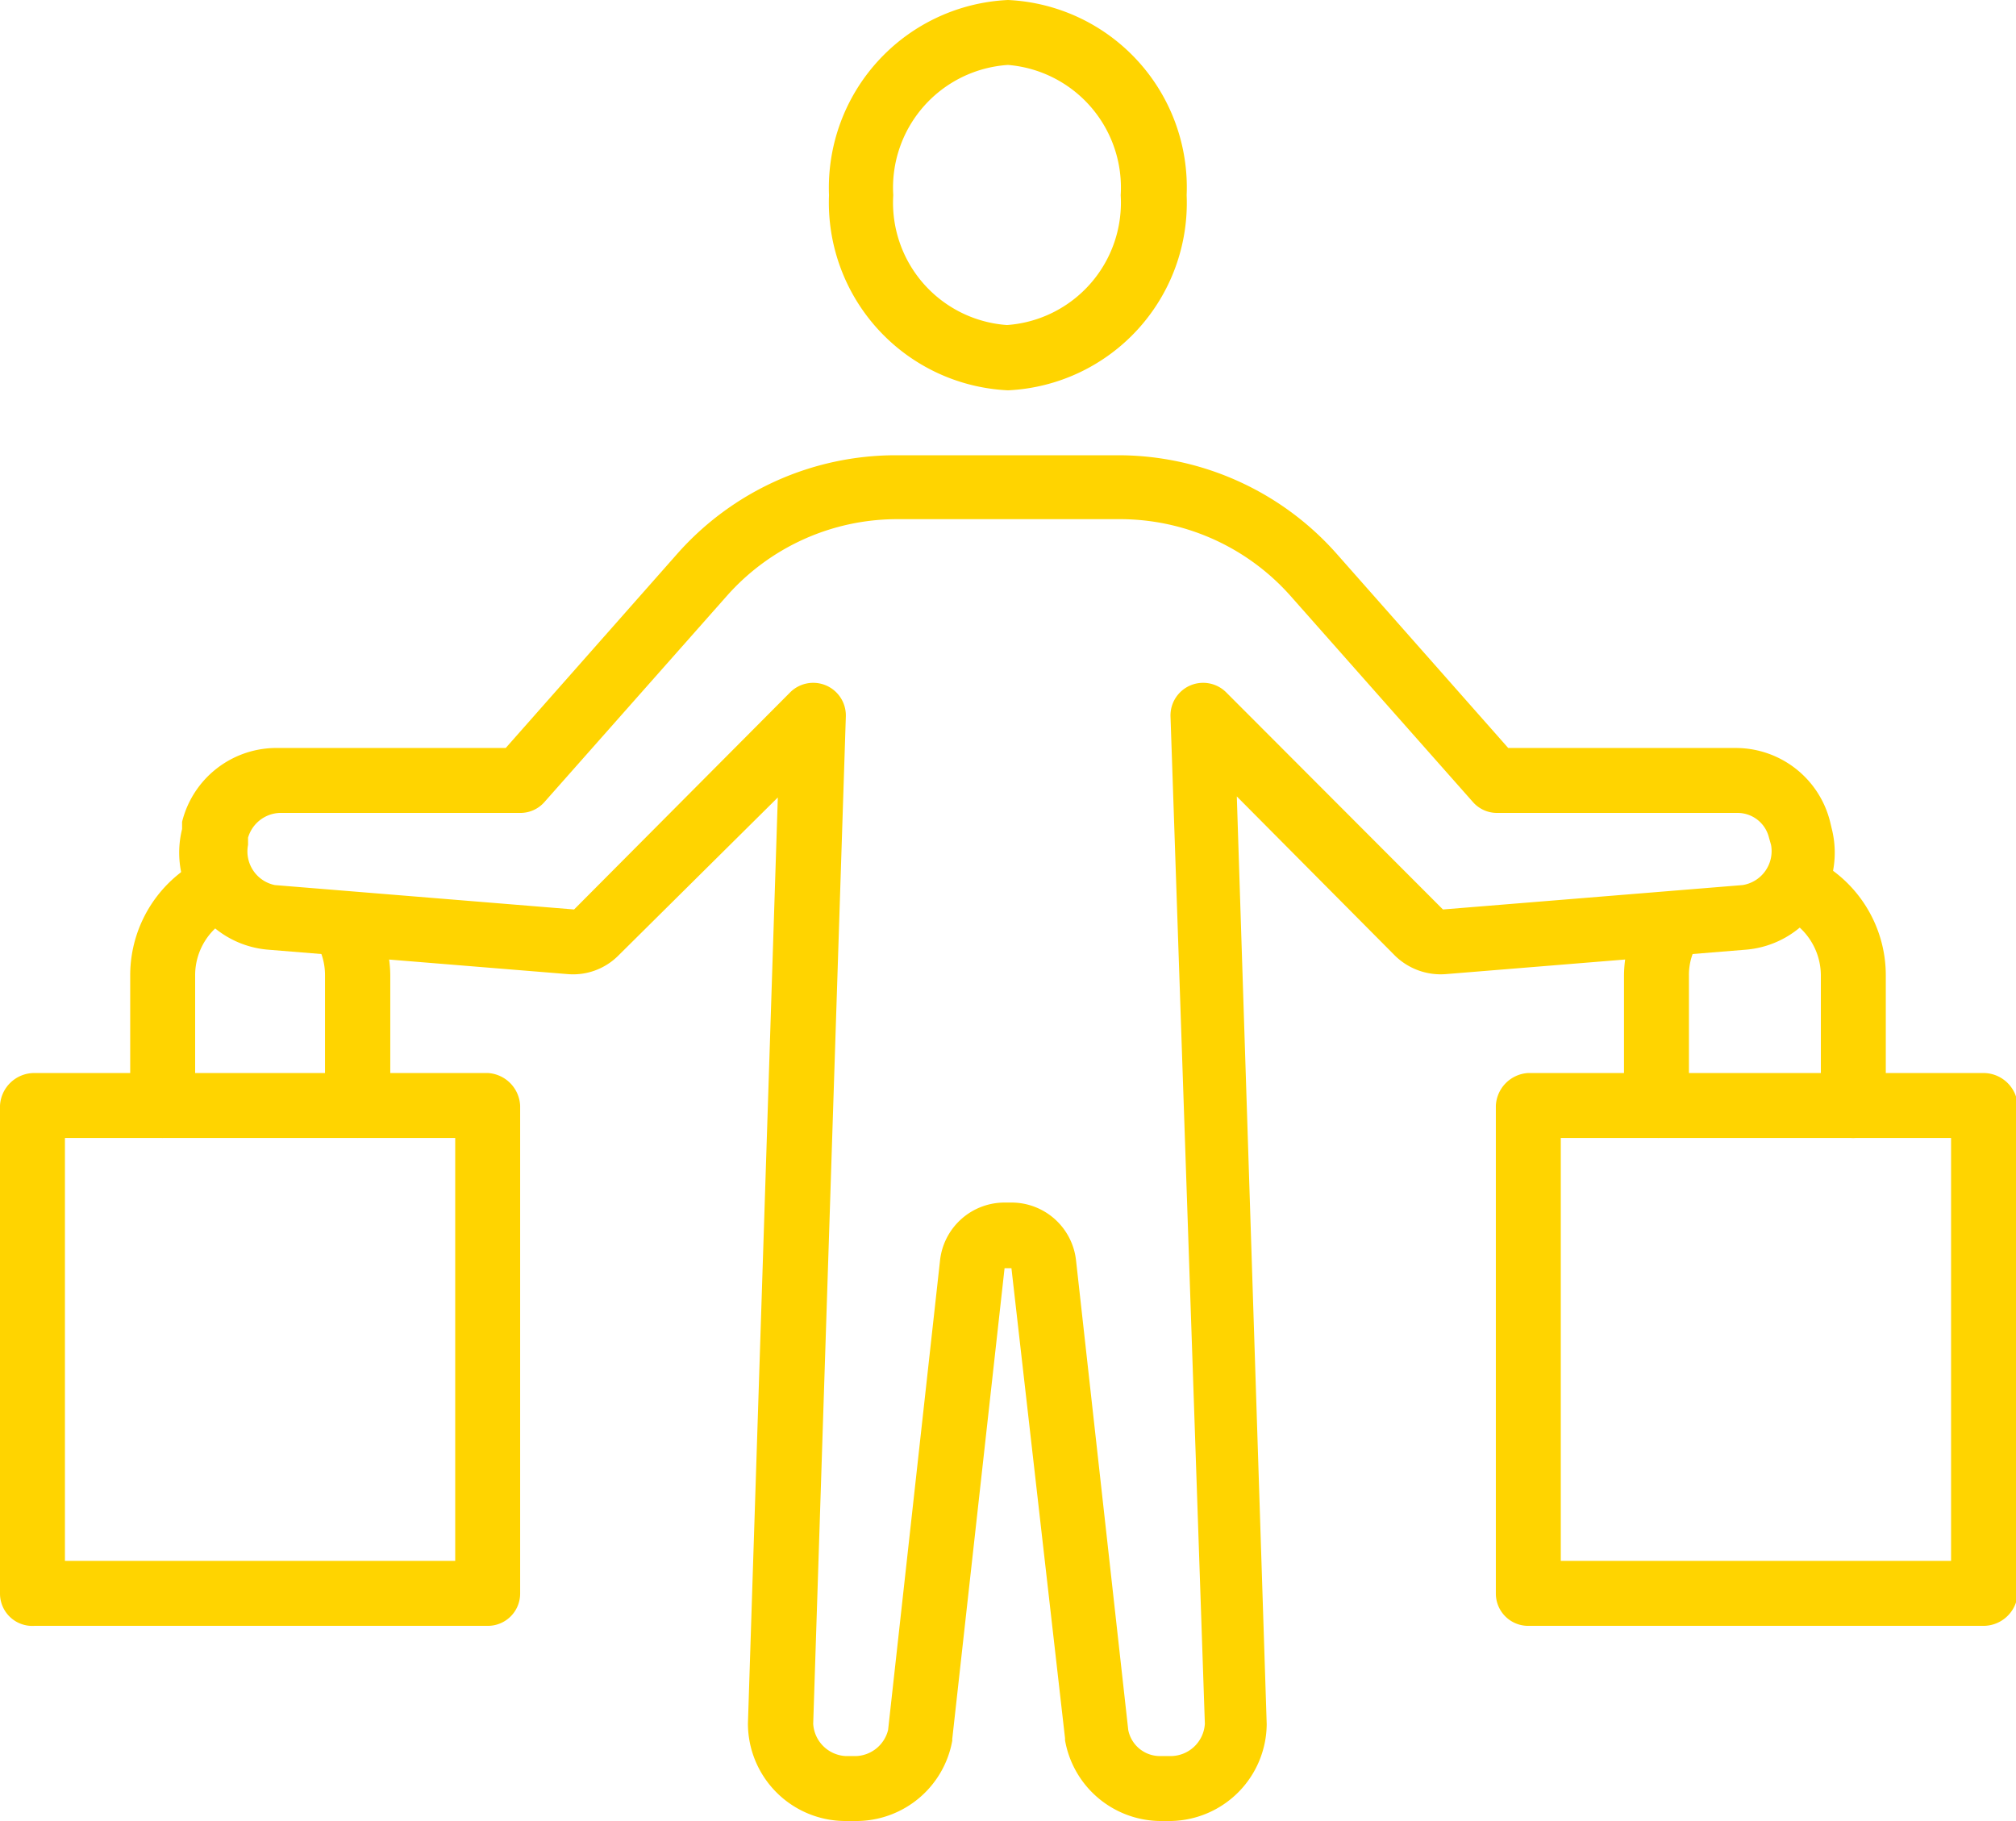
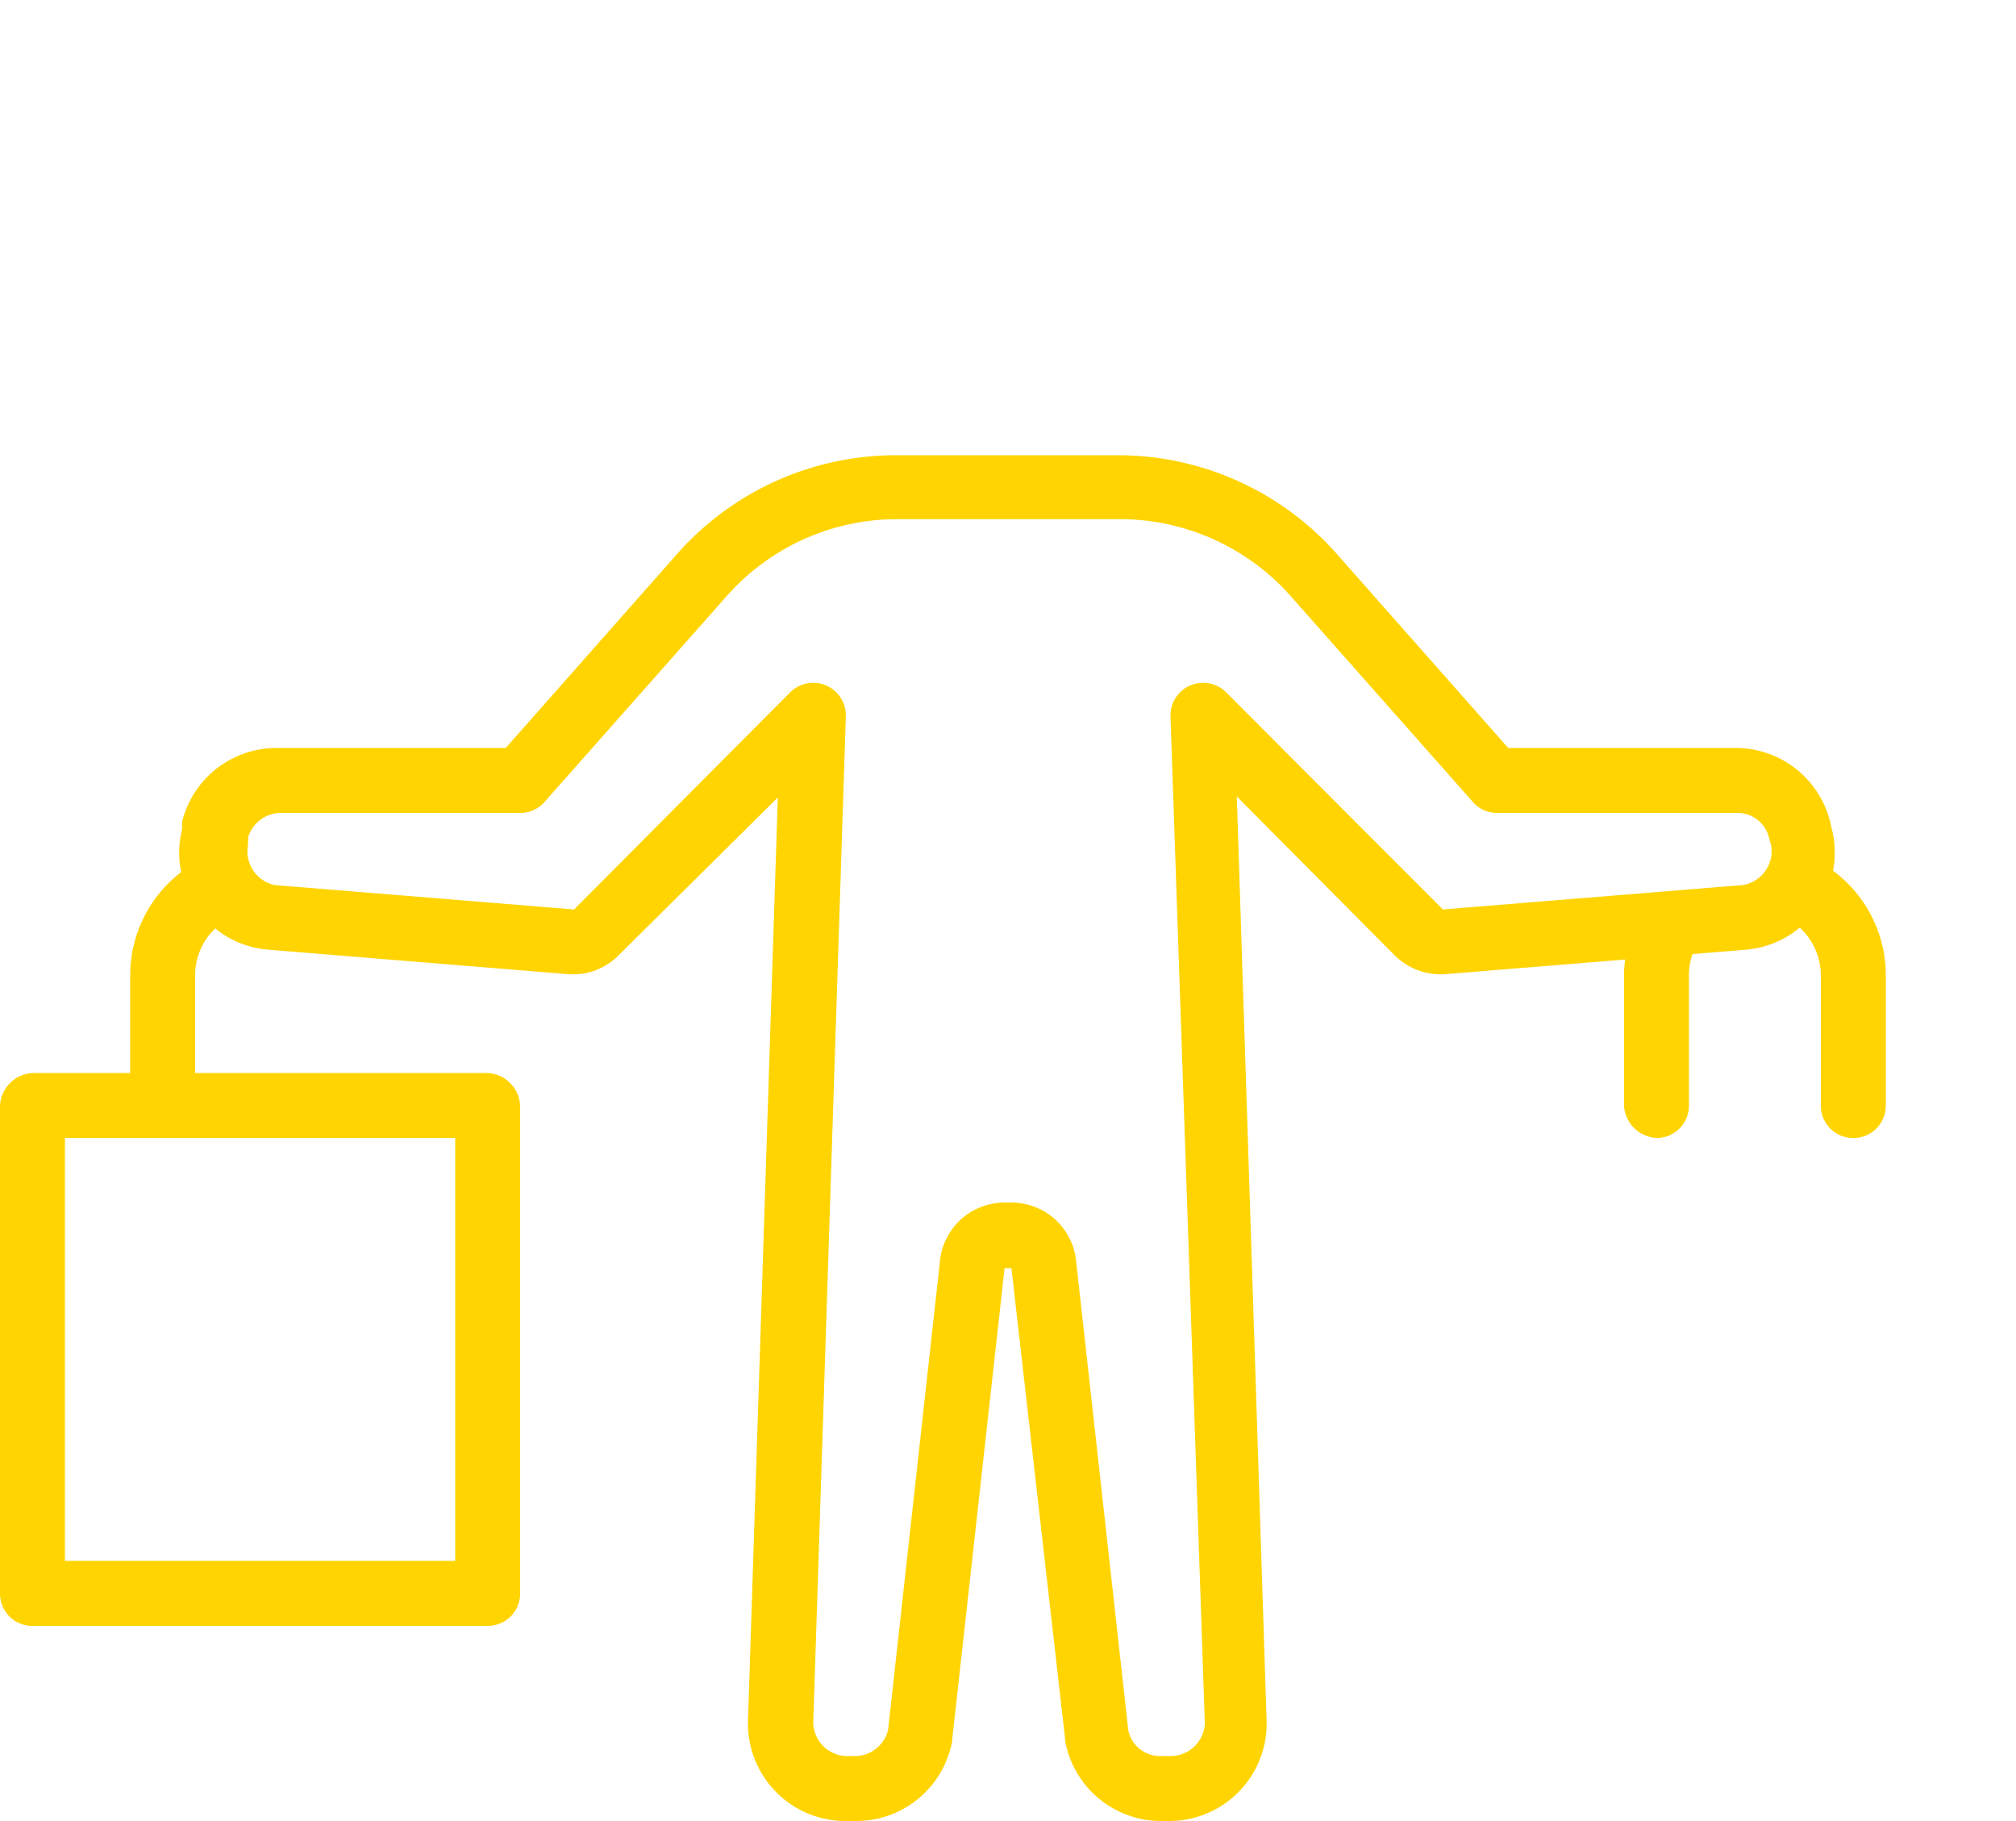
<svg xmlns="http://www.w3.org/2000/svg" viewBox="0 0 58.68 53">
  <defs>
    <style>.cls-1{fill:#ffd400;}</style>
  </defs>
  <g id="Calque_2" data-name="Calque 2">
    <g id="CONTENT">
-       <path class="cls-1" d="M29.34,11.36a5.47,5.47,0,0,1-5.21-5.68A5.47,5.47,0,0,1,29.34,0a5.46,5.46,0,0,1,5.2,5.68A5.46,5.46,0,0,1,29.34,11.36Zm0-9.47A3.58,3.58,0,0,0,26,5.68a3.57,3.57,0,0,0,3.31,3.78,3.57,3.57,0,0,0,3.31-3.78A3.58,3.58,0,0,0,29.34,1.89Z" />
-       <path class="cls-1" d="M57.73,47.32H44.48a.94.94,0,0,1-.94-.94V32.18a1,1,0,0,1,.94-.95H57.73a1,1,0,0,1,1,.95v14.2A1,1,0,0,1,57.73,47.32Zm-12.3-1.89H56.79V33.12H45.43Z" />
      <path class="cls-1" d="M14.2,47.32H1A.94.94,0,0,1,0,46.38V32.18a1,1,0,0,1,1-.95H14.2a1,1,0,0,1,.94.95v14.2A.94.94,0,0,1,14.2,47.32ZM1.89,45.43H13.25V33.12H1.89Z" />
      <path class="cls-1" d="M48.27,33.12a1,1,0,0,1-1-.94V28.39a3.75,3.75,0,0,1,.6-2,.95.95,0,0,1,1.59,1,1.76,1.76,0,0,0-.3,1v3.79A.94.94,0,0,1,48.27,33.12Z" />
      <path class="cls-1" d="M54,33.12a.94.94,0,0,1-1-.94V28.39a1.9,1.9,0,0,0-1.13-1.73,1,1,0,0,1-.5-1.25,1,1,0,0,1,1.25-.49,3.78,3.78,0,0,1,2.27,3.47v3.79A.94.94,0,0,1,54,33.12Z" />
-       <path class="cls-1" d="M10.41,33.12a1,1,0,0,1-.95-.94V28.39a1.83,1.83,0,0,0-.29-1,.95.95,0,0,1,1.59-1,3.75,3.75,0,0,1,.6,2v3.79A1,1,0,0,1,10.41,33.12Z" />
      <path class="cls-1" d="M4.73,33.12a.94.94,0,0,1-.94-.94V28.39a3.78,3.78,0,0,1,2.27-3.47.94.94,0,0,1,1.24.49,1,1,0,0,1-.49,1.25,1.88,1.88,0,0,0-1.13,1.73v3.79A1,1,0,0,1,4.73,33.12Z" />
      <path class="cls-1" d="M34.07,53h-.3A2.84,2.84,0,0,1,31,50.65s0,0,0-.06L29.44,36.91h-.2L27.72,50.59a.13.13,0,0,0,0,.06A2.84,2.84,0,0,1,24.91,53h-.3a2.84,2.84,0,0,1-2.84-2.84v0l.87-26.95L18,27.81a1.86,1.86,0,0,1-1.49.54L7.8,27.64a2.8,2.8,0,0,1-2.06-1.18,2.84,2.84,0,0,1-.44-2.33l0-.21A2.83,2.83,0,0,1,8.1,21.77h6.62l5-5.66a8.49,8.49,0,0,1,6.36-2.86h6.45a8.5,8.5,0,0,1,6.37,2.86l5,5.66h6.62a2.83,2.83,0,0,1,2.75,2.15l.05.21a2.84,2.84,0,0,1-.44,2.33,2.8,2.8,0,0,1-2.06,1.18l-8.72.71a1.9,1.9,0,0,1-1.5-.54L36,23.18l.87,27v0A2.84,2.84,0,0,1,34.07,53Zm-1.23-2.65a.94.94,0,0,0,.93.76h.3a1,1,0,0,0,1-.94l-1-29.32a.95.95,0,0,1,1.62-.7L42,26.47l8.72-.71a1,1,0,0,0,.83-1.17l-.06-.21a.94.94,0,0,0-.91-.72h-7a.93.93,0,0,1-.71-.32l-5.31-6a6.64,6.64,0,0,0-5-2.23H26.11a6.62,6.62,0,0,0-4.95,2.23l-5.31,6a.93.93,0,0,1-.71.32h-7a1,1,0,0,0-.92.72l0,.21A1,1,0,0,0,8,25.76l8.71.71L23,20.15a.95.95,0,0,1,1.62.7l-.95,29.32a1,1,0,0,0,.95.94h.3a1,1,0,0,0,.93-.76L27.36,36.7A1.89,1.89,0,0,1,29.24,35h.2a1.89,1.89,0,0,1,1.88,1.68Z" />
    </g>
  </g>
</svg>